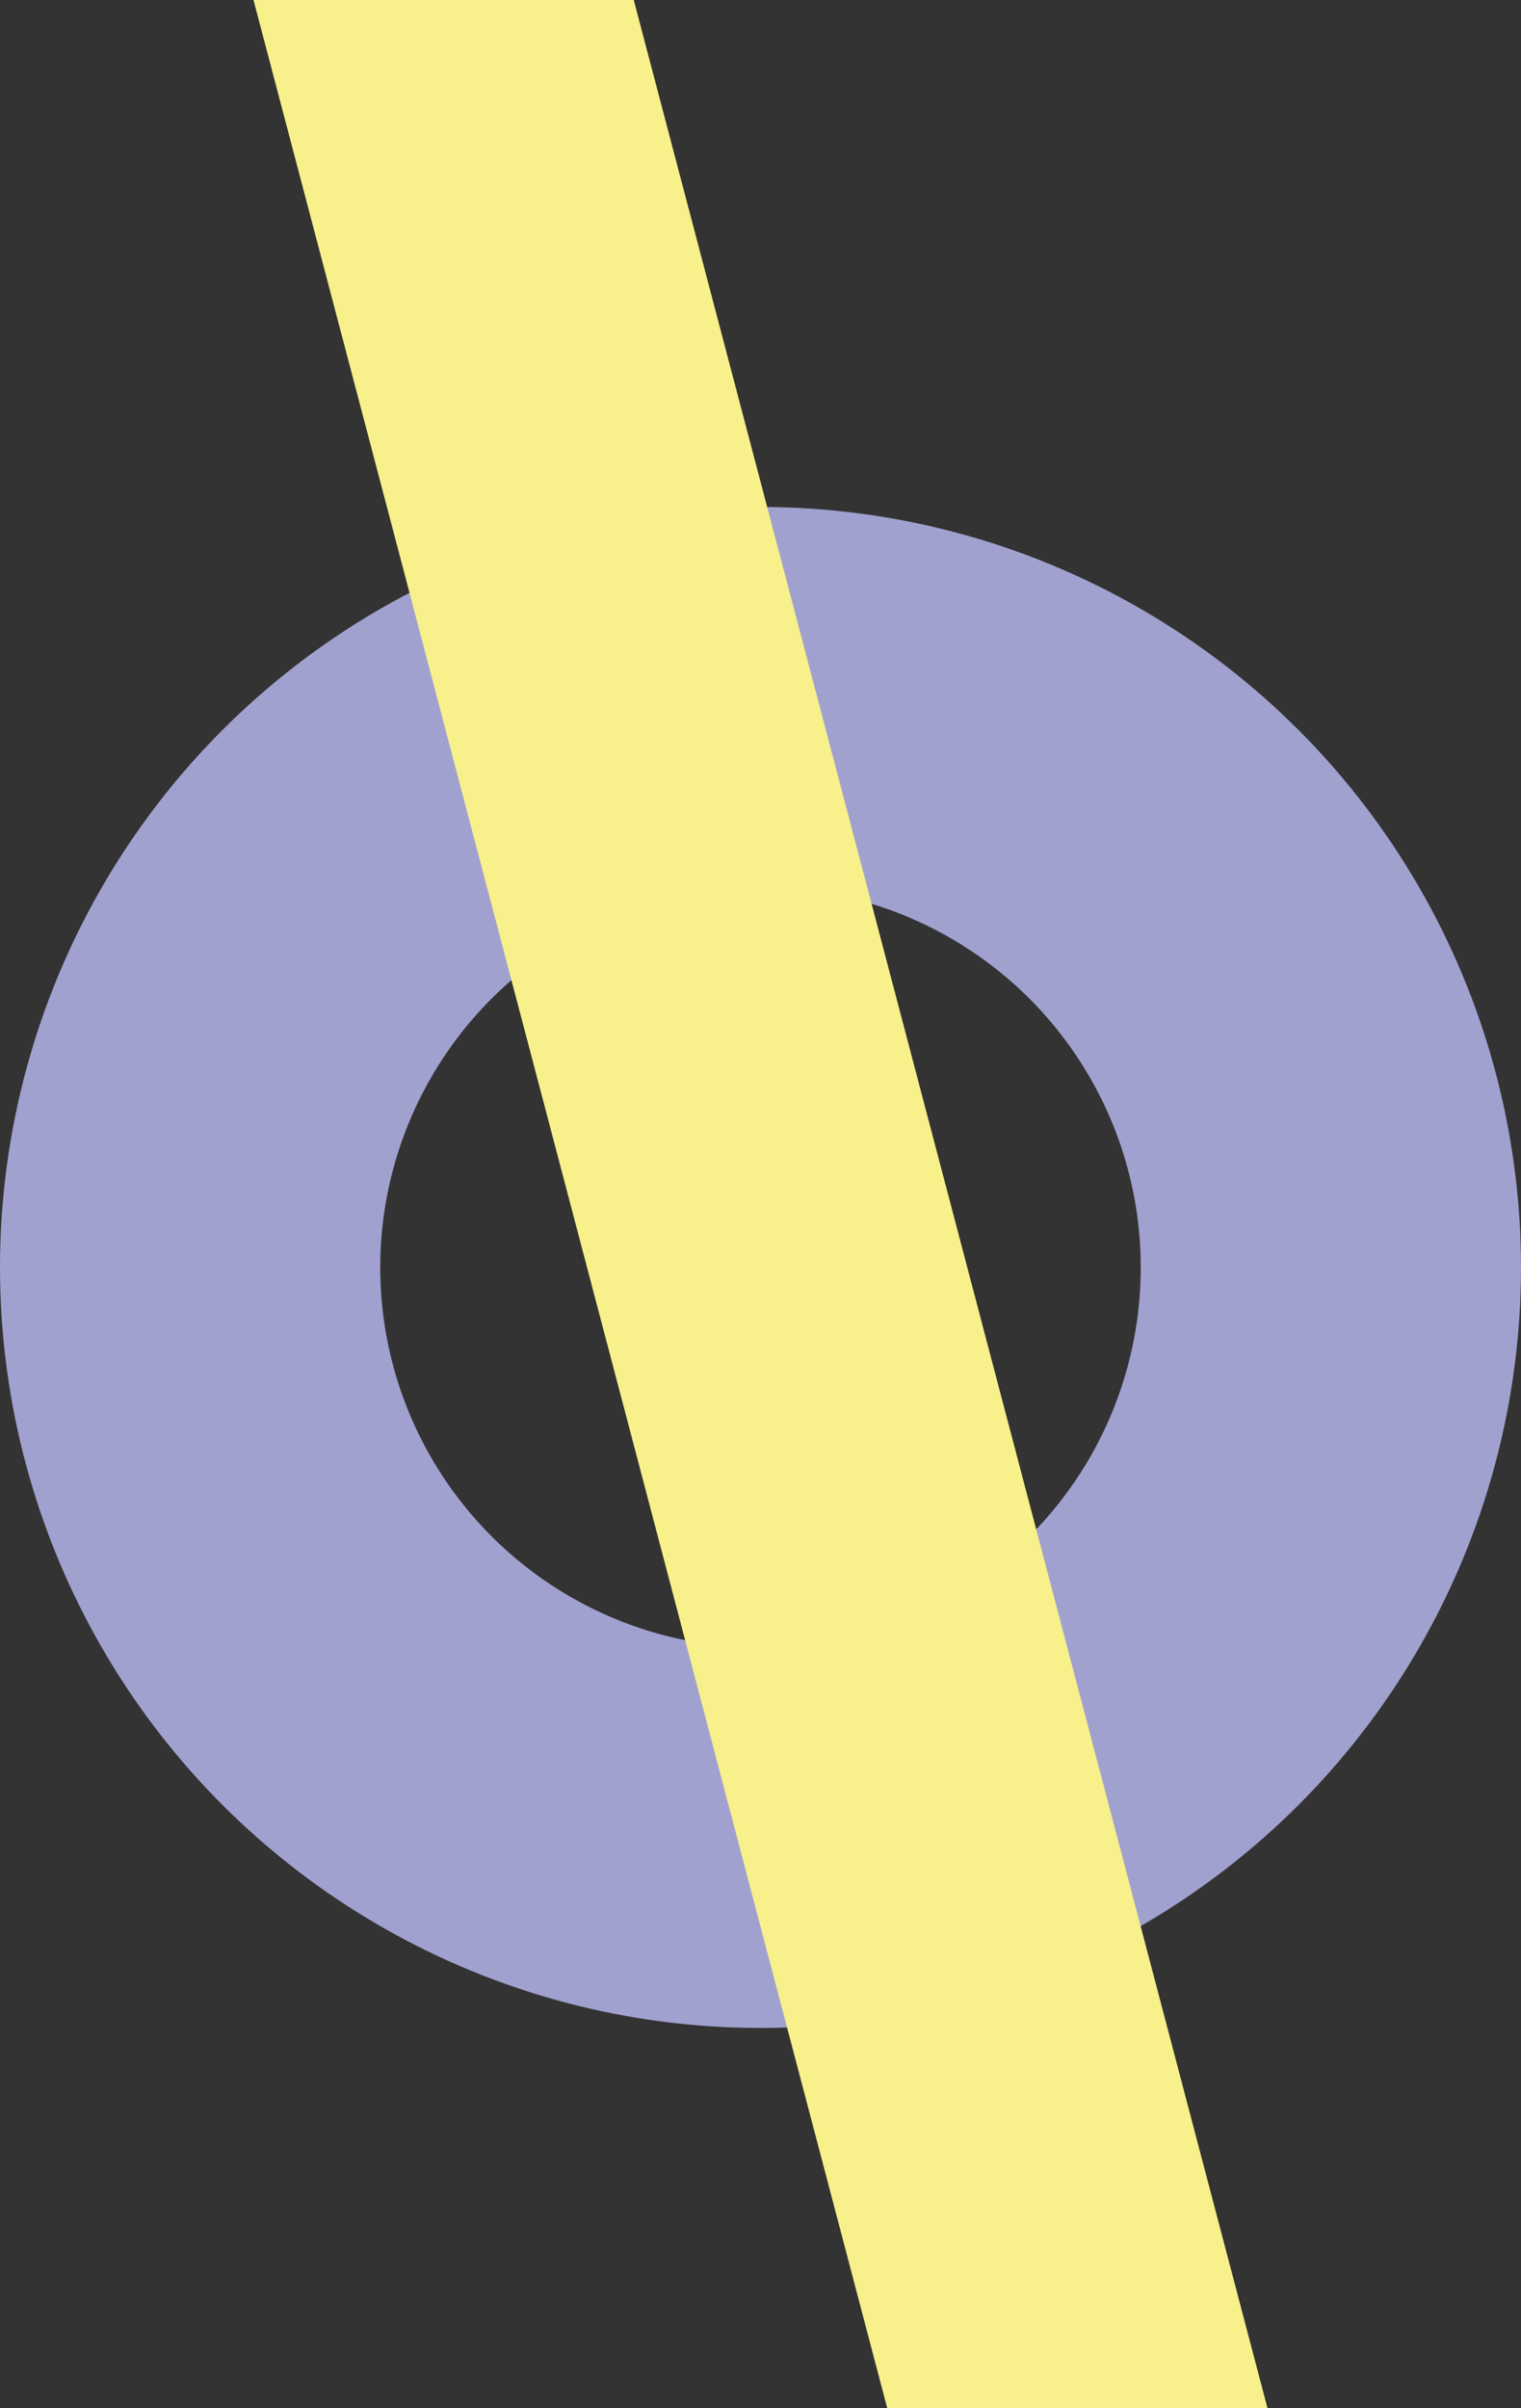
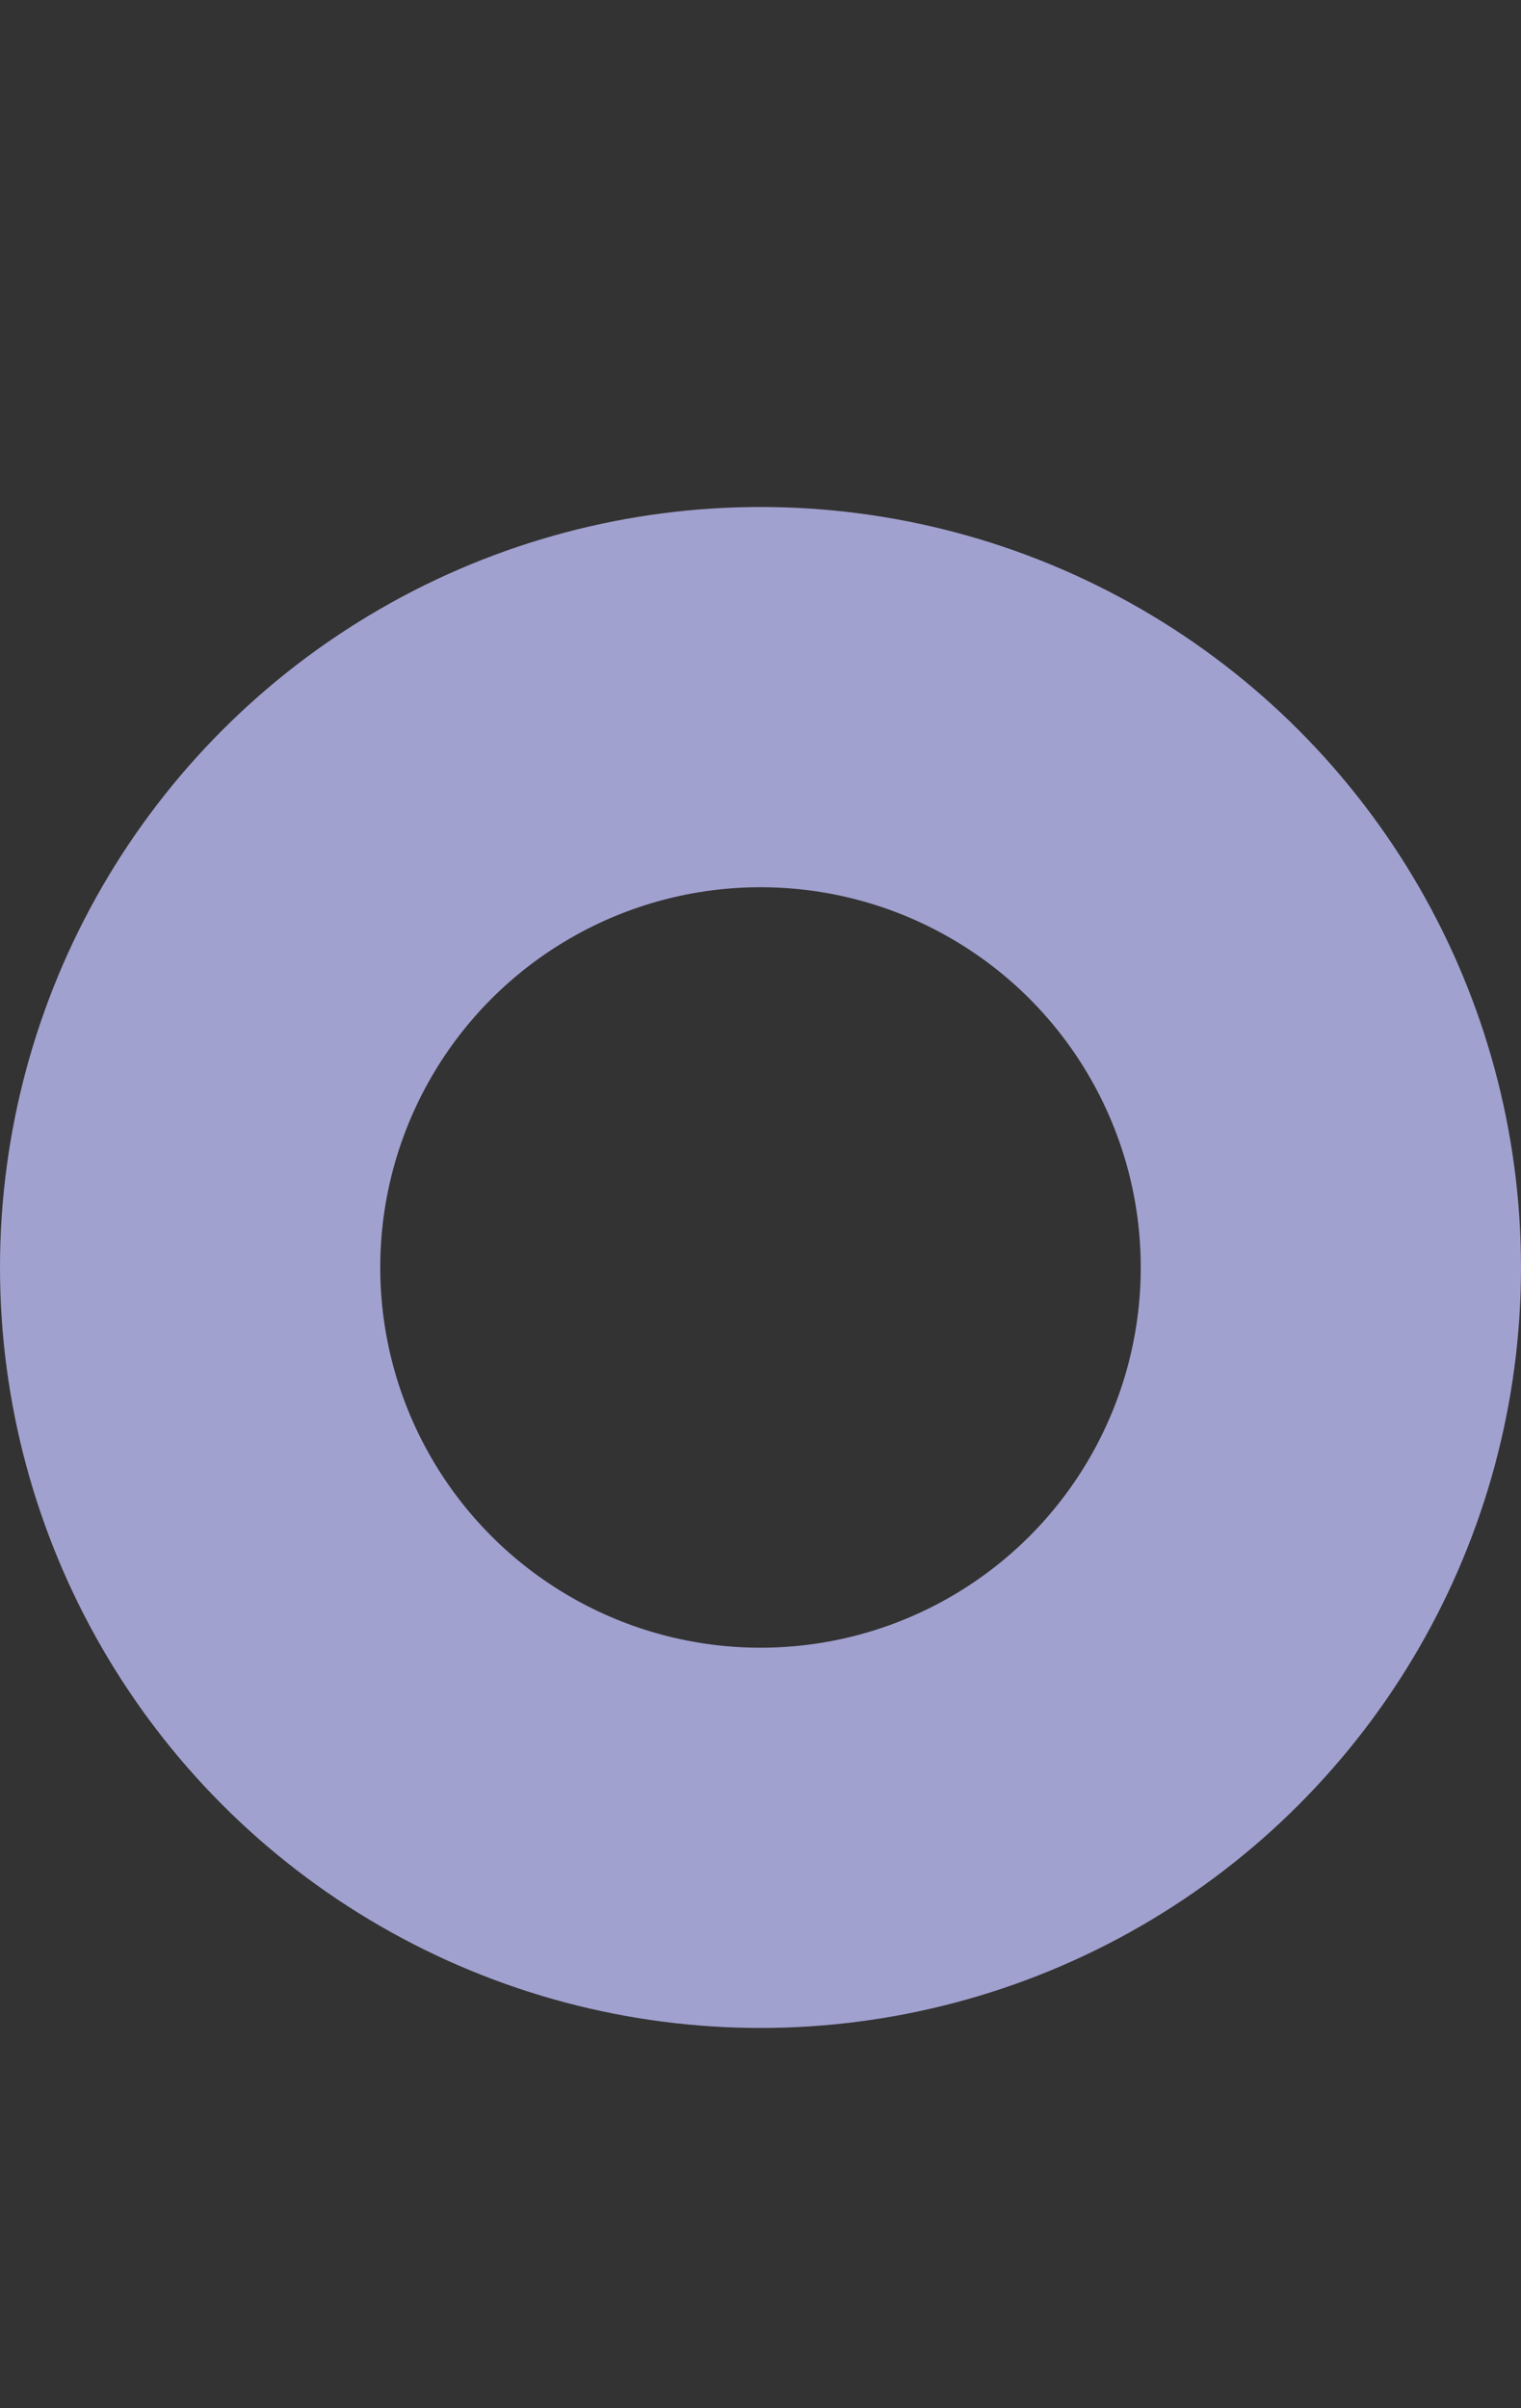
<svg xmlns="http://www.w3.org/2000/svg" width="12" height="19" viewBox="0 0 12 19" fill="none">
  <rect x="0" y="0" width="12" height="19" fill="#333333" stroke="none" />
  <circle cx="6" cy="10" r="4.5" stroke="#A1A1D0" stroke-width="3" />
-   <path d="M2 0H5L10 19H7L2 0Z" fill="#F8F08A" />
</svg>